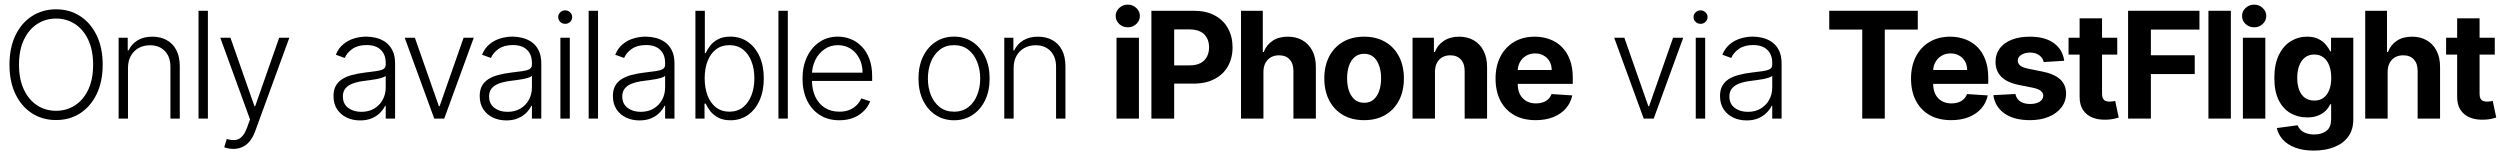
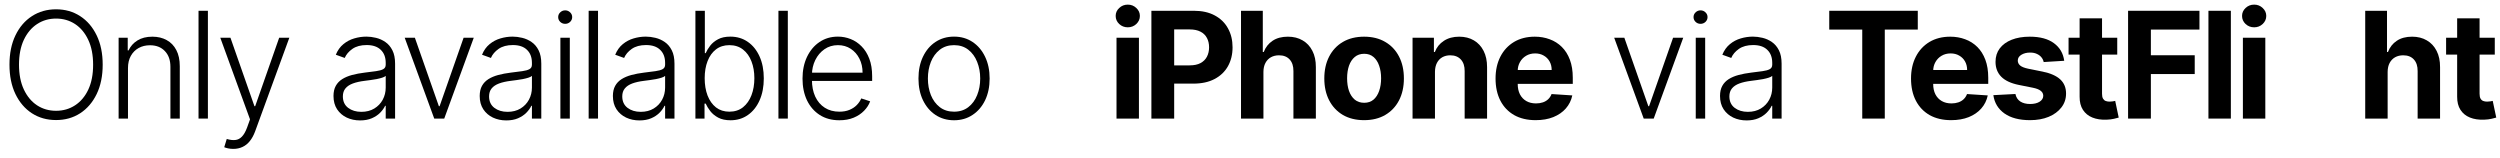
<svg xmlns="http://www.w3.org/2000/svg" width="253" height="16" viewBox="0 0 253 16" fill="none">
  <path d="M252.472 3.818V5.523H247.545V3.818H252.472ZM248.664 1.858H250.933V9.486C250.933 9.695 250.965 9.859 251.029 9.976C251.093 10.09 251.181 10.169 251.295 10.216C251.412 10.262 251.547 10.285 251.7 10.285C251.806 10.285 251.913 10.276 252.019 10.258C252.126 10.237 252.208 10.221 252.264 10.21L252.621 11.899C252.508 11.934 252.348 11.975 252.142 12.021C251.936 12.071 251.686 12.101 251.391 12.112C250.844 12.133 250.365 12.06 249.953 11.893C249.544 11.727 249.226 11.467 248.999 11.116C248.772 10.764 248.66 10.32 248.664 9.784V1.858Z" fill="black" />
  <path d="M241.629 7.27V12H239.36V1.091H241.565V5.262H241.661C241.846 4.779 242.144 4.401 242.556 4.127C242.968 3.85 243.485 3.712 244.106 3.712C244.674 3.712 245.17 3.836 245.592 4.085C246.018 4.33 246.349 4.683 246.583 5.145C246.821 5.603 246.938 6.151 246.934 6.791V12H244.665V7.195C244.669 6.691 244.541 6.299 244.282 6.018C244.026 5.738 243.667 5.597 243.206 5.597C242.897 5.597 242.623 5.663 242.385 5.794C242.151 5.926 241.966 6.118 241.831 6.37C241.7 6.618 241.633 6.918 241.629 7.27Z" fill="black" />
-   <path d="M234.154 15.239C233.419 15.239 232.788 15.137 232.263 14.935C231.741 14.736 231.325 14.464 231.016 14.12C230.707 13.776 230.507 13.389 230.414 12.959L232.513 12.677C232.577 12.84 232.678 12.993 232.817 13.135C232.955 13.277 233.138 13.39 233.365 13.476C233.596 13.564 233.877 13.609 234.207 13.609C234.701 13.609 235.107 13.488 235.427 13.246C235.75 13.008 235.911 12.609 235.911 12.048V10.551H235.816C235.716 10.778 235.567 10.993 235.368 11.196C235.169 11.398 234.914 11.563 234.601 11.691C234.289 11.819 233.916 11.883 233.482 11.883C232.868 11.883 232.309 11.741 231.805 11.457C231.304 11.169 230.904 10.73 230.606 10.141C230.311 9.548 230.164 8.799 230.164 7.893C230.164 6.966 230.315 6.192 230.617 5.571C230.919 4.949 231.32 4.484 231.821 4.175C232.325 3.866 232.877 3.712 233.477 3.712C233.935 3.712 234.319 3.79 234.628 3.946C234.937 4.099 235.185 4.29 235.373 4.521C235.565 4.749 235.713 4.972 235.816 5.192H235.901V3.818H238.154V12.08C238.154 12.776 237.984 13.358 237.643 13.827C237.302 14.296 236.829 14.647 236.226 14.882C235.626 15.12 234.935 15.239 234.154 15.239ZM234.202 10.178C234.567 10.178 234.876 10.088 235.128 9.907C235.384 9.722 235.579 9.459 235.714 9.118C235.853 8.774 235.922 8.362 235.922 7.882C235.922 7.403 235.855 6.988 235.72 6.636C235.585 6.281 235.389 6.006 235.134 5.81C234.878 5.615 234.567 5.517 234.202 5.517C233.829 5.517 233.514 5.619 233.259 5.821C233.003 6.02 232.81 6.297 232.678 6.652C232.547 7.007 232.481 7.417 232.481 7.882C232.481 8.355 232.547 8.763 232.678 9.108C232.813 9.449 233.007 9.713 233.259 9.901C233.514 10.086 233.829 10.178 234.202 10.178Z" fill="black" />
  <path d="M226.981 12V3.818H229.25V12H226.981ZM228.121 2.764C227.783 2.764 227.494 2.652 227.252 2.428C227.014 2.201 226.896 1.929 226.896 1.613C226.896 1.301 227.014 1.032 227.252 0.809C227.494 0.581 227.783 0.468 228.121 0.468C228.458 0.468 228.746 0.581 228.984 0.809C229.225 1.032 229.346 1.301 229.346 1.613C229.346 1.929 229.225 2.201 228.984 2.428C228.746 2.652 228.458 2.764 228.121 2.764Z" fill="black" />
  <path d="M225.763 1.091V12H223.494V1.091H225.763Z" fill="black" />
  <path d="M215.362 12V1.091H222.585V2.993H217.668V5.592H222.106V7.494H217.668V12H215.362Z" fill="black" />
  <path d="M214.265 3.818V5.523H209.338V3.818H214.265ZM210.457 1.858H212.726V9.486C212.726 9.695 212.758 9.859 212.822 9.976C212.886 10.09 212.974 10.169 213.088 10.216C213.205 10.262 213.34 10.285 213.493 10.285C213.599 10.285 213.706 10.276 213.813 10.258C213.919 10.237 214.001 10.221 214.058 10.21L214.414 11.899C214.301 11.934 214.141 11.975 213.935 12.021C213.729 12.071 213.479 12.101 213.184 12.112C212.637 12.133 212.158 12.06 211.746 11.893C211.337 11.727 211.02 11.467 210.792 11.116C210.565 10.764 210.453 10.32 210.457 9.784V1.858Z" fill="black" />
  <path d="M208.898 6.151L206.821 6.279C206.785 6.102 206.709 5.942 206.592 5.8C206.474 5.654 206.32 5.539 206.128 5.454C205.94 5.365 205.715 5.32 205.452 5.32C205.1 5.32 204.804 5.395 204.562 5.544C204.321 5.69 204.2 5.885 204.2 6.13C204.2 6.325 204.278 6.49 204.434 6.625C204.591 6.76 204.859 6.869 205.239 6.95L206.72 7.249C207.515 7.412 208.108 7.675 208.499 8.037C208.889 8.399 209.085 8.875 209.085 9.465C209.085 10.001 208.927 10.471 208.611 10.876C208.298 11.281 207.868 11.597 207.321 11.824C206.778 12.048 206.151 12.16 205.441 12.16C204.358 12.16 203.495 11.934 202.852 11.483C202.213 11.029 201.838 10.411 201.728 9.63L203.96 9.512C204.028 9.843 204.191 10.095 204.45 10.269C204.71 10.439 205.042 10.524 205.446 10.524C205.844 10.524 206.164 10.448 206.405 10.296C206.65 10.139 206.775 9.939 206.778 9.694C206.775 9.488 206.688 9.319 206.517 9.188C206.347 9.053 206.084 8.95 205.729 8.879L204.312 8.596C203.513 8.436 202.918 8.159 202.527 7.765C202.14 7.371 201.947 6.869 201.947 6.258C201.947 5.732 202.089 5.279 202.373 4.9C202.661 4.52 203.064 4.227 203.582 4.021C204.104 3.815 204.715 3.712 205.414 3.712C206.448 3.712 207.261 3.93 207.854 4.367C208.451 4.804 208.799 5.398 208.898 6.151Z" fill="black" />
  <path d="M197.454 12.16C196.613 12.16 195.888 11.989 195.281 11.649C194.677 11.304 194.212 10.818 193.886 10.189C193.559 9.557 193.396 8.809 193.396 7.946C193.396 7.105 193.559 6.366 193.886 5.73C194.212 5.095 194.672 4.599 195.265 4.244C195.862 3.889 196.561 3.712 197.364 3.712C197.904 3.712 198.406 3.799 198.871 3.973C199.34 4.143 199.748 4.401 200.096 4.745C200.448 5.09 200.721 5.523 200.917 6.045C201.112 6.563 201.21 7.17 201.21 7.867V8.49H194.301V7.083H199.074C199.074 6.757 199.003 6.467 198.861 6.215C198.719 5.963 198.522 5.766 198.269 5.624C198.021 5.478 197.731 5.406 197.401 5.406C197.057 5.406 196.751 5.485 196.485 5.645C196.222 5.802 196.016 6.013 195.867 6.279C195.718 6.542 195.642 6.835 195.638 7.158V8.495C195.638 8.9 195.713 9.25 195.862 9.544C196.014 9.839 196.229 10.066 196.506 10.226C196.783 10.386 197.112 10.466 197.492 10.466C197.744 10.466 197.975 10.43 198.184 10.359C198.394 10.288 198.573 10.182 198.722 10.04C198.871 9.898 198.985 9.724 199.063 9.518L201.162 9.656C201.055 10.161 200.837 10.601 200.507 10.977C200.18 11.35 199.757 11.641 199.239 11.851C198.724 12.057 198.129 12.16 197.454 12.16Z" fill="black" />
  <path d="M185.12 2.993V1.091H194.079V2.993H190.74V12H188.46V2.993H185.12Z" fill="black" />
  <path d="M176.756 12.186C176.262 12.186 175.811 12.091 175.403 11.899C174.995 11.704 174.67 11.423 174.428 11.057C174.187 10.688 174.066 10.24 174.066 9.715C174.066 9.31 174.142 8.969 174.295 8.692C174.448 8.415 174.664 8.188 174.945 8.01C175.225 7.833 175.557 7.692 175.941 7.589C176.324 7.486 176.747 7.407 177.209 7.35C177.667 7.293 178.054 7.243 178.37 7.201C178.69 7.158 178.933 7.091 179.1 6.998C179.267 6.906 179.35 6.757 179.35 6.551V6.359C179.35 5.801 179.183 5.363 178.849 5.043C178.519 4.72 178.043 4.559 177.422 4.559C176.832 4.559 176.351 4.688 175.978 4.947C175.609 5.207 175.35 5.512 175.201 5.864L174.3 5.539C174.485 5.091 174.741 4.734 175.067 4.468C175.394 4.198 175.76 4.005 176.165 3.887C176.569 3.767 176.98 3.706 177.395 3.706C177.708 3.706 178.033 3.747 178.37 3.829C178.711 3.91 179.027 4.053 179.318 4.255C179.609 4.454 179.845 4.733 180.027 5.091C180.208 5.446 180.298 5.897 180.298 6.444V12H179.35V10.706H179.291C179.178 10.947 179.009 11.181 178.785 11.409C178.562 11.636 178.281 11.822 177.944 11.968C177.606 12.114 177.21 12.186 176.756 12.186ZM176.884 11.318C177.388 11.318 177.825 11.206 178.194 10.983C178.563 10.759 178.848 10.462 179.046 10.093C179.249 9.72 179.35 9.31 179.35 8.863V7.68C179.279 7.747 179.16 7.808 178.993 7.861C178.83 7.914 178.64 7.962 178.423 8.005C178.21 8.044 177.997 8.078 177.784 8.106C177.571 8.135 177.379 8.159 177.209 8.181C176.747 8.238 176.353 8.326 176.026 8.447C175.699 8.568 175.449 8.735 175.275 8.948C175.101 9.157 175.014 9.427 175.014 9.757C175.014 10.255 175.192 10.64 175.547 10.913C175.902 11.183 176.348 11.318 176.884 11.318Z" fill="black" />
  <path d="M171.61 12V3.818H172.563V12H171.61ZM172.094 2.412C171.899 2.412 171.732 2.346 171.594 2.215C171.455 2.08 171.386 1.918 171.386 1.73C171.386 1.542 171.455 1.382 171.594 1.251C171.732 1.116 171.899 1.048 172.094 1.048C172.29 1.048 172.457 1.116 172.595 1.251C172.734 1.382 172.803 1.542 172.803 1.73C172.803 1.918 172.734 2.08 172.595 2.215C172.457 2.346 172.29 2.412 172.094 2.412Z" fill="black" />
  <path d="M170.344 3.818L167.356 12H166.344L163.355 3.818H164.383L166.812 10.748H166.887L169.316 3.818H170.344Z" fill="black" />
  <path d="M155.409 12.16C154.568 12.16 153.843 11.989 153.236 11.649C152.632 11.304 152.167 10.818 151.84 10.189C151.514 9.557 151.35 8.809 151.35 7.946C151.35 7.105 151.514 6.366 151.84 5.73C152.167 5.095 152.627 4.599 153.22 4.244C153.817 3.889 154.516 3.712 155.319 3.712C155.859 3.712 156.361 3.799 156.826 3.973C157.295 4.143 157.703 4.401 158.051 4.745C158.403 5.09 158.676 5.523 158.872 6.045C159.067 6.563 159.165 7.17 159.165 7.867V8.49H152.256V7.083H157.029C157.029 6.757 156.958 6.467 156.816 6.215C156.673 5.963 156.476 5.766 156.224 5.624C155.976 5.478 155.686 5.406 155.356 5.406C155.012 5.406 154.706 5.485 154.44 5.645C154.177 5.802 153.971 6.013 153.822 6.279C153.673 6.542 153.596 6.835 153.593 7.158V8.495C153.593 8.9 153.667 9.25 153.817 9.544C153.969 9.839 154.184 10.066 154.461 10.226C154.738 10.386 155.067 10.466 155.447 10.466C155.699 10.466 155.93 10.43 156.139 10.359C156.349 10.288 156.528 10.182 156.677 10.04C156.826 9.898 156.94 9.724 157.018 9.518L159.117 9.656C159.01 10.161 158.792 10.601 158.461 10.977C158.135 11.35 157.712 11.641 157.194 11.851C156.679 12.057 156.084 12.16 155.409 12.16Z" fill="black" />
  <path d="M145.219 7.27V12H142.95V3.818H145.112V5.262H145.208C145.389 4.786 145.693 4.409 146.119 4.132C146.545 3.852 147.062 3.712 147.669 3.712C148.237 3.712 148.733 3.836 149.155 4.085C149.578 4.333 149.906 4.688 150.141 5.15C150.375 5.608 150.492 6.155 150.492 6.79V12H148.223V7.195C148.227 6.695 148.099 6.304 147.84 6.023C147.58 5.739 147.224 5.597 146.769 5.597C146.464 5.597 146.194 5.663 145.959 5.794C145.728 5.926 145.547 6.118 145.416 6.37C145.288 6.618 145.222 6.918 145.219 7.27Z" fill="black" />
  <path d="M138.047 12.16C137.22 12.16 136.504 11.984 135.9 11.633C135.3 11.277 134.837 10.784 134.51 10.152C134.183 9.516 134.02 8.779 134.02 7.941C134.02 7.096 134.183 6.357 134.51 5.725C134.837 5.09 135.3 4.596 135.9 4.244C136.504 3.889 137.22 3.712 138.047 3.712C138.875 3.712 139.588 3.889 140.188 4.244C140.792 4.596 141.257 5.09 141.584 5.725C141.911 6.357 142.074 7.096 142.074 7.941C142.074 8.779 141.911 9.516 141.584 10.152C141.257 10.784 140.792 11.277 140.188 11.633C139.588 11.984 138.875 12.16 138.047 12.16ZM138.058 10.402C138.434 10.402 138.748 10.296 139.001 10.082C139.253 9.866 139.443 9.571 139.571 9.198C139.702 8.825 139.768 8.401 139.768 7.925C139.768 7.449 139.702 7.025 139.571 6.652C139.443 6.279 139.253 5.984 139.001 5.768C138.748 5.551 138.434 5.443 138.058 5.443C137.678 5.443 137.358 5.551 137.099 5.768C136.843 5.984 136.65 6.279 136.518 6.652C136.391 7.025 136.327 7.449 136.327 7.925C136.327 8.401 136.391 8.825 136.518 9.198C136.65 9.571 136.843 9.866 137.099 10.082C137.358 10.296 137.678 10.402 138.058 10.402Z" fill="black" />
  <path d="M127.859 7.27V12H125.59V1.091H127.795V5.262H127.891C128.076 4.779 128.374 4.401 128.786 4.127C129.198 3.85 129.715 3.712 130.336 3.712C130.904 3.712 131.4 3.836 131.822 4.085C132.248 4.33 132.579 4.683 132.813 5.145C133.051 5.603 133.168 6.151 133.165 6.791V12H130.895V7.195C130.899 6.691 130.771 6.299 130.512 6.018C130.256 5.738 129.898 5.597 129.436 5.597C129.127 5.597 128.854 5.663 128.616 5.794C128.381 5.926 128.197 6.118 128.062 6.37C127.93 6.618 127.863 6.918 127.859 7.27Z" fill="black" />
  <path d="M116.521 12V1.091H120.825C121.652 1.091 122.357 1.249 122.939 1.565C123.522 1.878 123.966 2.313 124.271 2.87C124.58 3.424 124.735 4.063 124.735 4.788C124.735 5.512 124.578 6.151 124.266 6.705C123.953 7.259 123.501 7.691 122.907 8C122.318 8.309 121.604 8.463 120.766 8.463H118.023V6.615H120.393C120.837 6.615 121.203 6.538 121.491 6.386C121.782 6.229 121.998 6.015 122.14 5.741C122.286 5.464 122.359 5.146 122.359 4.788C122.359 4.425 122.286 4.109 122.14 3.84C121.998 3.566 121.782 3.355 121.491 3.206C121.199 3.053 120.83 2.977 120.383 2.977H118.827V12H116.521Z" fill="black" />
  <path d="M112.991 12V3.818H115.26V12H112.991ZM114.131 2.764C113.794 2.764 113.504 2.652 113.263 2.428C113.025 2.201 112.906 1.929 112.906 1.613C112.906 1.301 113.025 1.032 113.263 0.809C113.504 0.581 113.794 0.468 114.131 0.468C114.469 0.468 114.756 0.581 114.994 0.809C115.236 1.032 115.356 1.301 115.356 1.613C115.356 1.929 115.236 2.201 114.994 2.428C114.756 2.652 114.469 2.764 114.131 2.764Z" fill="black" />
-   <path d="M102.58 6.886V12H101.632V3.818H102.554V5.102H102.639C102.831 4.683 103.129 4.347 103.534 4.095C103.942 3.84 104.446 3.712 105.047 3.712C105.597 3.712 106.08 3.827 106.495 4.058C106.915 4.285 107.239 4.621 107.47 5.065C107.705 5.509 107.822 6.054 107.822 6.7V12H106.874V6.759C106.874 6.087 106.685 5.556 106.309 5.166C105.936 4.775 105.435 4.58 104.807 4.58C104.377 4.58 103.995 4.672 103.662 4.857C103.328 5.042 103.063 5.308 102.868 5.656C102.676 6 102.58 6.411 102.58 6.886Z" fill="black" />
  <path d="M96.55 12.17C95.843 12.17 95.218 11.991 94.675 11.632C94.135 11.274 93.713 10.778 93.407 10.146C93.102 9.511 92.949 8.777 92.949 7.946C92.949 7.108 93.102 6.371 93.407 5.736C93.713 5.097 94.135 4.599 94.675 4.244C95.218 3.886 95.843 3.706 96.55 3.706C97.257 3.706 97.88 3.886 98.419 4.244C98.959 4.603 99.382 5.1 99.687 5.736C99.996 6.371 100.151 7.108 100.151 7.946C100.151 8.777 99.998 9.511 99.693 10.146C99.387 10.778 98.963 11.274 98.419 11.632C97.88 11.991 97.257 12.17 96.55 12.17ZM96.55 11.302C97.118 11.302 97.599 11.149 97.993 10.844C98.388 10.539 98.686 10.132 98.888 9.624C99.094 9.116 99.197 8.557 99.197 7.946C99.197 7.336 99.094 6.774 98.888 6.263C98.686 5.752 98.388 5.342 97.993 5.033C97.599 4.724 97.118 4.569 96.55 4.569C95.985 4.569 95.504 4.724 95.106 5.033C94.712 5.342 94.412 5.752 94.206 6.263C94.004 6.774 93.903 7.336 93.903 7.946C93.903 8.557 94.004 9.116 94.206 9.624C94.412 10.132 94.712 10.539 95.106 10.844C95.501 11.149 95.982 11.302 96.55 11.302Z" fill="black" />
  <path d="M84.943 12.17C84.18 12.17 83.519 11.993 82.962 11.638C82.404 11.279 81.973 10.784 81.667 10.152C81.365 9.516 81.215 8.784 81.215 7.957C81.215 7.133 81.365 6.402 81.667 5.762C81.973 5.12 82.394 4.617 82.93 4.255C83.469 3.889 84.093 3.706 84.799 3.706C85.243 3.706 85.671 3.788 86.083 3.951C86.495 4.111 86.864 4.358 87.191 4.692C87.521 5.022 87.782 5.439 87.974 5.944C88.166 6.444 88.262 7.037 88.262 7.723V8.191H81.87V7.355H87.292C87.292 6.83 87.186 6.357 86.973 5.938C86.763 5.516 86.47 5.182 86.094 4.937C85.721 4.692 85.289 4.569 84.799 4.569C84.281 4.569 83.825 4.708 83.43 4.985C83.036 5.262 82.727 5.627 82.504 6.082C82.283 6.537 82.171 7.034 82.168 7.573V8.074C82.168 8.724 82.28 9.292 82.504 9.779C82.731 10.262 83.052 10.636 83.468 10.903C83.883 11.169 84.375 11.302 84.943 11.302C85.33 11.302 85.669 11.242 85.961 11.121C86.255 11 86.502 10.839 86.701 10.636C86.903 10.43 87.056 10.205 87.159 9.96L88.059 10.253C87.935 10.597 87.731 10.915 87.447 11.206C87.166 11.498 86.815 11.732 86.392 11.909C85.973 12.083 85.49 12.17 84.943 12.17Z" fill="black" />
  <path d="M79.727 1.091V12H78.778V1.091H79.727Z" fill="black" />
  <path d="M70.376 12V1.091H71.33V5.379H71.415C71.522 5.134 71.674 4.882 71.873 4.623C72.075 4.363 72.34 4.147 72.667 3.973C72.997 3.795 73.412 3.706 73.913 3.706C74.584 3.706 75.174 3.884 75.682 4.239C76.189 4.591 76.585 5.084 76.87 5.72C77.154 6.352 77.296 7.089 77.296 7.93C77.296 8.776 77.154 9.516 76.87 10.152C76.589 10.787 76.195 11.283 75.687 11.638C75.183 11.993 74.597 12.171 73.929 12.171C73.432 12.171 73.016 12.082 72.683 11.904C72.352 11.727 72.086 11.508 71.884 11.249C71.681 10.986 71.525 10.73 71.415 10.482H71.298V12H70.376ZM71.314 7.914C71.314 8.575 71.411 9.161 71.607 9.672C71.806 10.18 72.09 10.58 72.459 10.871C72.832 11.158 73.283 11.302 73.812 11.302C74.355 11.302 74.815 11.153 75.192 10.855C75.568 10.553 75.854 10.146 76.049 9.635C76.245 9.124 76.342 8.55 76.342 7.914C76.342 7.286 76.245 6.719 76.049 6.215C75.857 5.711 75.573 5.311 75.197 5.017C74.82 4.718 74.359 4.569 73.812 4.569C73.279 4.569 72.826 4.713 72.454 5.001C72.084 5.285 71.802 5.679 71.607 6.183C71.411 6.684 71.314 7.261 71.314 7.914Z" fill="black" />
  <path d="M64.715 12.186C64.221 12.186 63.77 12.091 63.362 11.899C62.953 11.704 62.628 11.423 62.387 11.057C62.145 10.688 62.025 10.24 62.025 9.715C62.025 9.31 62.101 8.969 62.254 8.692C62.406 8.415 62.623 8.188 62.904 8.01C63.184 7.833 63.516 7.692 63.9 7.589C64.283 7.486 64.706 7.407 65.167 7.35C65.626 7.293 66.013 7.243 66.329 7.201C66.648 7.158 66.891 7.091 67.058 6.998C67.225 6.906 67.309 6.757 67.309 6.551V6.359C67.309 5.801 67.142 5.363 66.808 5.043C66.478 4.72 66.002 4.559 65.38 4.559C64.791 4.559 64.31 4.688 63.937 4.947C63.568 5.207 63.308 5.512 63.159 5.864L62.259 5.539C62.444 5.091 62.699 4.734 63.026 4.468C63.353 4.198 63.719 4.005 64.123 3.887C64.528 3.767 64.938 3.706 65.354 3.706C65.666 3.706 65.991 3.747 66.329 3.829C66.669 3.91 66.986 4.053 67.277 4.255C67.568 4.454 67.804 4.733 67.985 5.091C68.166 5.446 68.257 5.897 68.257 6.444V12H67.309V10.706H67.25C67.136 10.947 66.968 11.181 66.744 11.409C66.52 11.636 66.24 11.822 65.903 11.968C65.565 12.114 65.169 12.186 64.715 12.186ZM64.843 11.318C65.347 11.318 65.784 11.206 66.153 10.983C66.522 10.759 66.806 10.462 67.005 10.093C67.207 9.72 67.309 9.31 67.309 8.863V7.68C67.238 7.747 67.119 7.808 66.952 7.861C66.788 7.914 66.599 7.962 66.382 8.005C66.169 8.044 65.956 8.078 65.743 8.106C65.53 8.135 65.338 8.159 65.167 8.181C64.706 8.238 64.312 8.326 63.985 8.447C63.658 8.568 63.408 8.735 63.234 8.948C63.06 9.157 62.973 9.427 62.973 9.757C62.973 10.255 63.15 10.64 63.505 10.913C63.861 11.183 64.306 11.318 64.843 11.318Z" fill="black" />
  <path d="M60.52 1.091V12H59.572V1.091H60.52Z" fill="black" />
  <path d="M56.711 12V3.818H57.665V12H56.711ZM57.196 2.412C57.001 2.412 56.834 2.346 56.695 2.215C56.557 2.08 56.488 1.918 56.488 1.73C56.488 1.542 56.557 1.382 56.695 1.251C56.834 1.116 57.001 1.048 57.196 1.048C57.391 1.048 57.558 1.116 57.697 1.251C57.835 1.382 57.905 1.542 57.905 1.73C57.905 1.918 57.835 2.08 57.697 2.215C57.558 2.346 57.391 2.412 57.196 2.412Z" fill="black" />
  <path d="M51.236 12.186C50.743 12.186 50.292 12.091 49.883 11.899C49.475 11.704 49.15 11.423 48.909 11.057C48.667 10.688 48.546 10.24 48.546 9.715C48.546 9.31 48.623 8.969 48.775 8.692C48.928 8.415 49.145 8.188 49.425 8.01C49.706 7.833 50.038 7.692 50.421 7.589C50.805 7.486 51.227 7.407 51.689 7.35C52.147 7.293 52.534 7.243 52.85 7.201C53.17 7.158 53.413 7.091 53.58 6.998C53.747 6.906 53.831 6.757 53.831 6.551V6.359C53.831 5.801 53.664 5.363 53.33 5.043C52.999 4.72 52.524 4.559 51.902 4.559C51.313 4.559 50.831 4.688 50.459 4.947C50.089 5.207 49.83 5.512 49.681 5.864L48.781 5.539C48.965 5.091 49.221 4.734 49.548 4.468C49.874 4.198 50.24 4.005 50.645 3.887C51.05 3.767 51.46 3.706 51.876 3.706C52.188 3.706 52.513 3.747 52.85 3.829C53.191 3.91 53.507 4.053 53.798 4.255C54.09 4.454 54.326 4.733 54.507 5.091C54.688 5.446 54.779 5.897 54.779 6.444V12H53.831V10.706H53.772C53.658 10.947 53.49 11.181 53.266 11.409C53.042 11.636 52.762 11.822 52.424 11.968C52.087 12.114 51.691 12.186 51.236 12.186ZM51.364 11.318C51.868 11.318 52.305 11.206 52.675 10.983C53.044 10.759 53.328 10.462 53.527 10.093C53.729 9.72 53.831 9.31 53.831 8.863V7.68C53.76 7.747 53.641 7.808 53.474 7.861C53.31 7.914 53.12 7.962 52.904 8.005C52.691 8.044 52.477 8.078 52.264 8.106C52.051 8.135 51.86 8.159 51.689 8.181C51.227 8.238 50.833 8.326 50.507 8.447C50.18 8.568 49.93 8.735 49.755 8.948C49.581 9.157 49.495 9.427 49.495 9.757C49.495 10.255 49.672 10.64 50.027 10.913C50.382 11.183 50.828 11.318 51.364 11.318Z" fill="black" />
  <path d="M47.945 3.818L44.957 12H43.945L40.956 3.818H41.985L44.414 10.748H44.488L46.917 3.818H47.945Z" fill="black" />
  <path d="M36.44 12.186C35.947 12.186 35.496 12.091 35.087 11.899C34.679 11.704 34.354 11.423 34.112 11.057C33.871 10.688 33.75 10.24 33.75 9.715C33.75 9.31 33.827 8.969 33.979 8.692C34.132 8.415 34.349 8.188 34.629 8.01C34.91 7.833 35.242 7.692 35.625 7.589C36.009 7.486 36.431 7.407 36.893 7.35C37.351 7.293 37.738 7.243 38.054 7.201C38.374 7.158 38.617 7.091 38.784 6.998C38.951 6.906 39.034 6.757 39.034 6.551V6.359C39.034 5.801 38.867 5.363 38.534 5.043C38.203 4.72 37.727 4.559 37.106 4.559C36.517 4.559 36.035 4.688 35.663 4.947C35.293 5.207 35.034 5.512 34.885 5.864L33.985 5.539C34.169 5.091 34.425 4.734 34.752 4.468C35.078 4.198 35.444 4.005 35.849 3.887C36.254 3.767 36.664 3.706 37.079 3.706C37.392 3.706 37.717 3.747 38.054 3.829C38.395 3.91 38.711 4.053 39.002 4.255C39.294 4.454 39.53 4.733 39.711 5.091C39.892 5.446 39.983 5.897 39.983 6.444V12H39.034V10.706H38.976C38.862 10.947 38.693 11.181 38.47 11.409C38.246 11.636 37.965 11.822 37.628 11.968C37.291 12.114 36.895 12.186 36.44 12.186ZM36.568 11.318C37.072 11.318 37.509 11.206 37.878 10.983C38.248 10.759 38.532 10.462 38.731 10.093C38.933 9.72 39.034 9.31 39.034 8.863V7.68C38.963 7.747 38.844 7.808 38.677 7.861C38.514 7.914 38.324 7.962 38.108 8.005C37.894 8.044 37.681 8.078 37.468 8.106C37.255 8.135 37.063 8.159 36.893 8.181C36.431 8.238 36.037 8.326 35.711 8.447C35.384 8.568 35.133 8.735 34.959 8.948C34.785 9.157 34.698 9.427 34.698 9.757C34.698 10.255 34.876 10.64 35.231 10.913C35.586 11.183 36.032 11.318 36.568 11.318Z" fill="black" />
  <path d="M23.608 15.068C23.42 15.068 23.244 15.05 23.081 15.015C22.918 14.979 22.788 14.94 22.692 14.898L22.948 14.062C23.271 14.161 23.559 14.196 23.811 14.168C24.063 14.143 24.287 14.03 24.482 13.827C24.677 13.628 24.851 13.323 25.004 12.911L25.302 12.08L22.293 3.818H23.321L25.75 10.748H25.824L28.253 3.818H29.281L25.819 13.294C25.673 13.689 25.494 14.017 25.281 14.28C25.068 14.546 24.821 14.743 24.541 14.871C24.264 15.002 23.953 15.068 23.608 15.068Z" fill="black" />
  <path d="M21.039 1.091V12H20.091V1.091H21.039Z" fill="black" />
  <path d="M12.952 6.886V12H12.004V3.818H12.926V5.102H13.011C13.203 4.683 13.501 4.347 13.906 4.095C14.314 3.84 14.819 3.712 15.419 3.712C15.969 3.712 16.452 3.827 16.868 4.058C17.287 4.285 17.611 4.621 17.842 5.065C18.077 5.509 18.194 6.054 18.194 6.7V12H17.246V6.759C17.246 6.087 17.058 5.556 16.681 5.166C16.308 4.775 15.807 4.58 15.179 4.58C14.749 4.58 14.368 4.672 14.034 4.857C13.7 5.042 13.435 5.308 13.24 5.656C13.048 6 12.952 6.411 12.952 6.886Z" fill="black" />
  <path d="M10.392 6.546C10.392 7.682 10.19 8.671 9.785 9.513C9.38 10.351 8.823 11.001 8.113 11.462C7.406 11.92 6.593 12.149 5.673 12.149C4.753 12.149 3.938 11.92 3.228 11.462C2.521 11.001 1.965 10.351 1.561 9.513C1.159 8.671 0.959 7.682 0.959 6.546C0.959 5.409 1.159 4.422 1.561 3.584C1.965 2.742 2.523 2.092 3.233 1.634C3.943 1.173 4.757 0.942 5.673 0.942C6.593 0.942 7.406 1.173 8.113 1.634C8.823 2.092 9.38 2.742 9.785 3.584C10.19 4.422 10.392 5.409 10.392 6.546ZM9.423 6.546C9.423 5.569 9.26 4.733 8.933 4.037C8.606 3.337 8.16 2.803 7.596 2.433C7.031 2.064 6.39 1.879 5.673 1.879C4.959 1.879 4.32 2.064 3.755 2.433C3.191 2.803 2.743 3.335 2.413 4.031C2.086 4.727 1.923 5.565 1.923 6.546C1.923 7.522 2.086 8.358 2.413 9.054C2.74 9.75 3.185 10.285 3.75 10.658C4.315 11.027 4.956 11.212 5.673 11.212C6.39 11.212 7.031 11.027 7.596 10.658C8.164 10.289 8.611 9.756 8.938 9.06C9.265 8.36 9.426 7.522 9.423 6.546Z" fill="black" />
</svg>